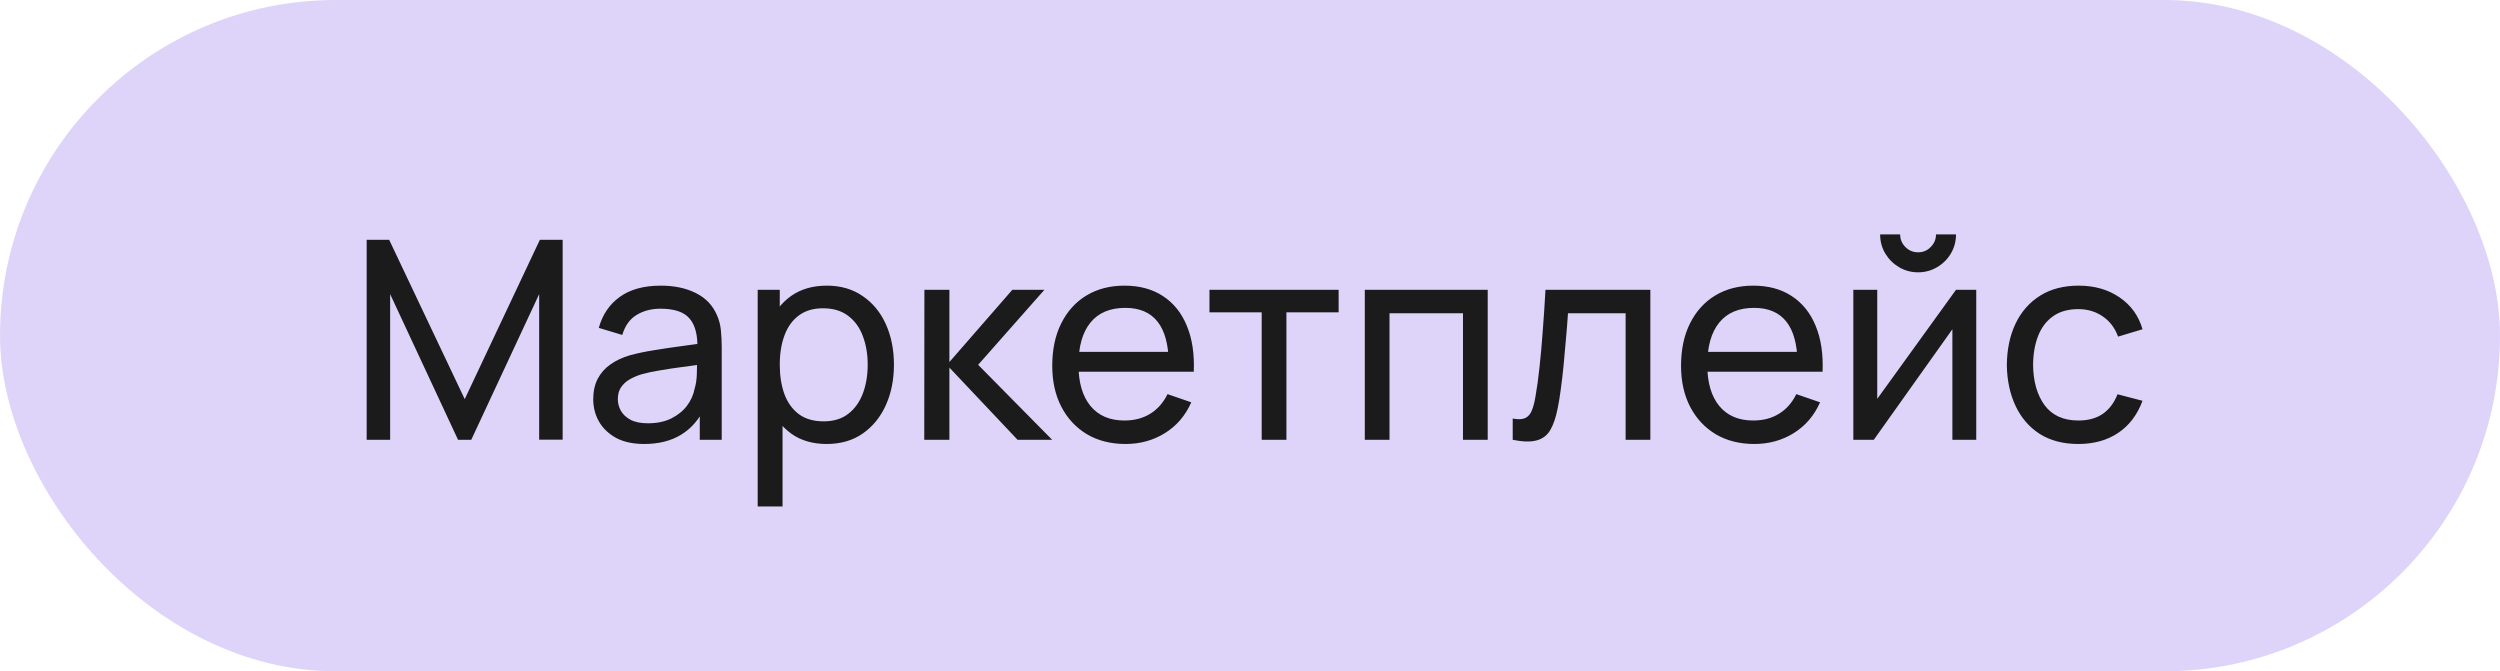
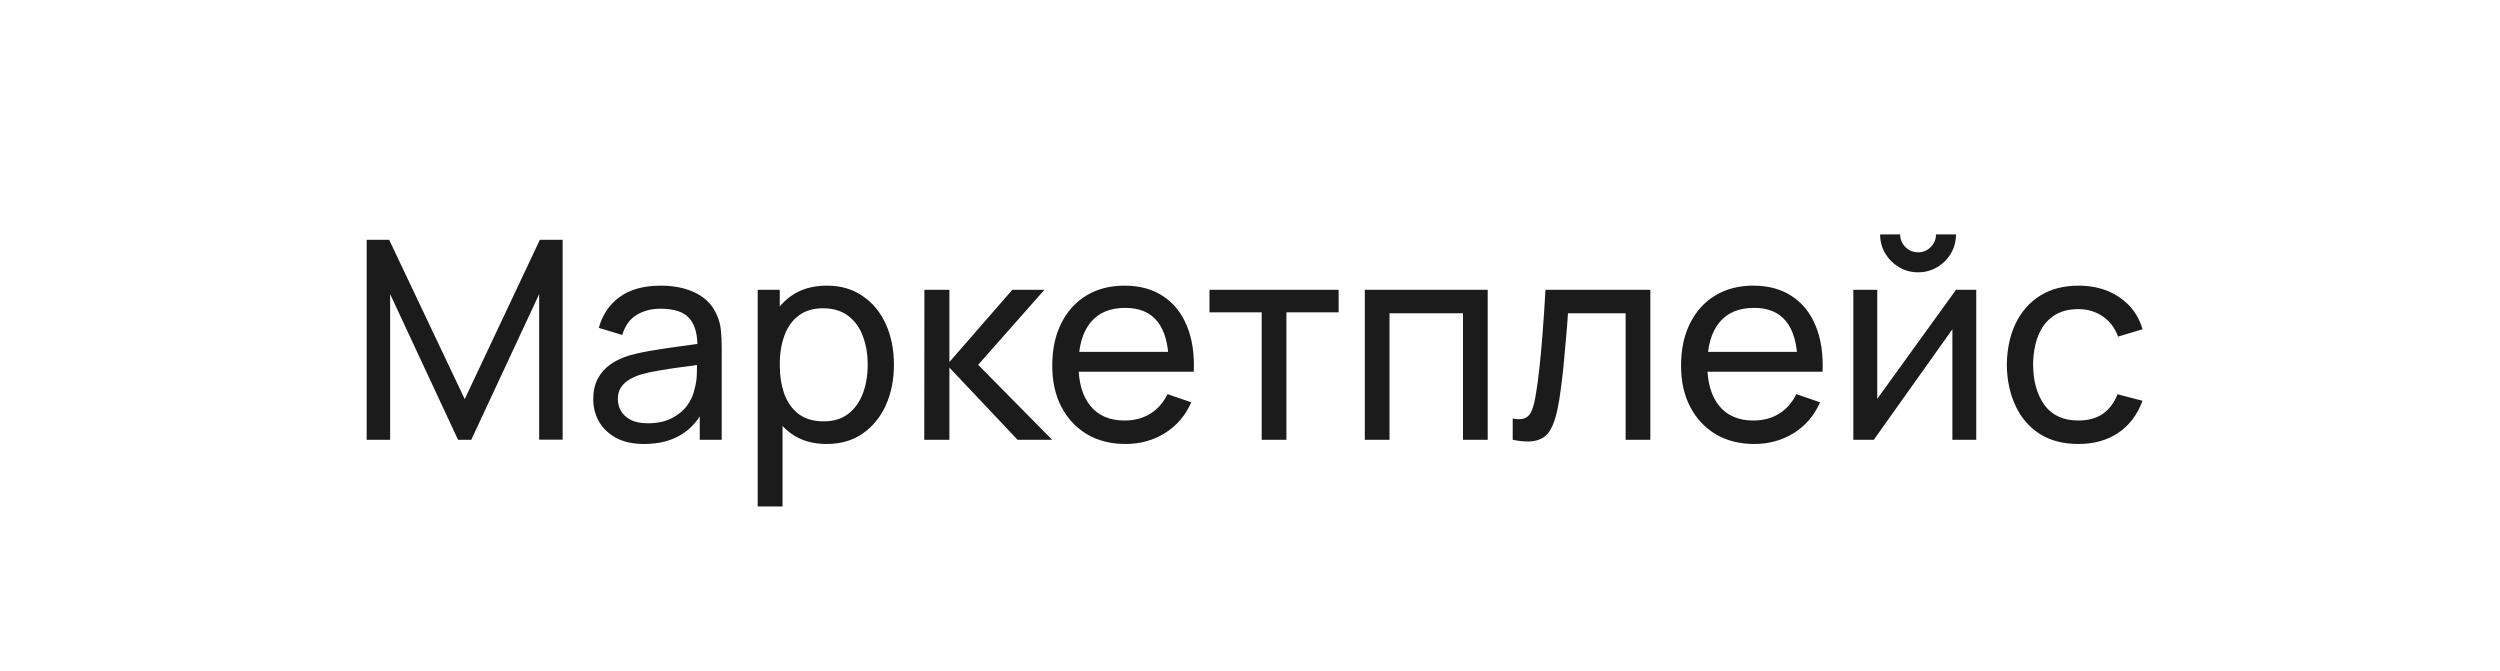
<svg xmlns="http://www.w3.org/2000/svg" width="108" height="29" viewBox="0 0 108 29" fill="none">
-   <rect width="108" height="29" rx="14.5" fill="#5C2BE2" fill-opacity="0.2" />
  <path d="M15.84 19V10.36H16.812L20.076 17.242L23.322 10.36H24.306V18.994H23.292V12.706L20.358 19H19.788L16.854 12.706V19H15.84ZM27.83 19.18C27.346 19.18 26.94 19.092 26.612 18.916C26.288 18.736 26.042 18.5 25.874 18.208C25.71 17.916 25.628 17.596 25.628 17.248C25.628 16.908 25.692 16.614 25.82 16.366C25.952 16.114 26.136 15.906 26.372 15.742C26.608 15.574 26.89 15.442 27.218 15.346C27.526 15.262 27.87 15.19 28.25 15.13C28.634 15.066 29.022 15.008 29.414 14.956C29.806 14.904 30.172 14.854 30.512 14.806L30.128 15.028C30.14 14.452 30.024 14.026 29.78 13.75C29.54 13.474 29.124 13.336 28.532 13.336C28.14 13.336 27.796 13.426 27.5 13.606C27.208 13.782 27.002 14.07 26.882 14.47L25.868 14.164C26.024 13.596 26.326 13.15 26.774 12.826C27.222 12.502 27.812 12.34 28.544 12.34C29.132 12.34 29.636 12.446 30.056 12.658C30.48 12.866 30.784 13.182 30.968 13.606C31.06 13.806 31.118 14.024 31.142 14.26C31.166 14.492 31.178 14.736 31.178 14.992V19H30.23V17.446L30.452 17.59C30.208 18.114 29.866 18.51 29.426 18.778C28.99 19.046 28.458 19.18 27.83 19.18ZM27.992 18.286C28.376 18.286 28.708 18.218 28.988 18.082C29.272 17.942 29.5 17.76 29.672 17.536C29.844 17.308 29.956 17.06 30.008 16.792C30.068 16.592 30.1 16.37 30.104 16.126C30.112 15.878 30.116 15.688 30.116 15.556L30.488 15.718C30.14 15.766 29.798 15.812 29.462 15.856C29.126 15.9 28.808 15.948 28.508 16C28.208 16.048 27.938 16.106 27.698 16.174C27.522 16.23 27.356 16.302 27.2 16.39C27.048 16.478 26.924 16.592 26.828 16.732C26.736 16.868 26.69 17.038 26.69 17.242C26.69 17.418 26.734 17.586 26.822 17.746C26.914 17.906 27.054 18.036 27.242 18.136C27.434 18.236 27.684 18.286 27.992 18.286ZM35.714 19.18C35.106 19.18 34.594 19.03 34.178 18.73C33.762 18.426 33.446 18.016 33.23 17.5C33.018 16.98 32.912 16.398 32.912 15.754C32.912 15.102 33.018 14.518 33.23 14.002C33.446 13.486 33.762 13.08 34.178 12.784C34.598 12.488 35.112 12.34 35.72 12.34C36.32 12.34 36.836 12.49 37.268 12.79C37.704 13.086 38.038 13.492 38.27 14.008C38.502 14.524 38.618 15.106 38.618 15.754C38.618 16.402 38.502 16.984 38.27 17.5C38.038 18.016 37.704 18.426 37.268 18.73C36.836 19.03 36.318 19.18 35.714 19.18ZM32.732 21.88V12.52H33.686V17.29H33.806V21.88H32.732ZM35.582 18.202C36.01 18.202 36.364 18.094 36.644 17.878C36.924 17.662 37.134 17.37 37.274 17.002C37.414 16.63 37.484 16.214 37.484 15.754C37.484 15.298 37.414 14.886 37.274 14.518C37.138 14.15 36.926 13.858 36.638 13.642C36.354 13.426 35.992 13.318 35.552 13.318C35.132 13.318 34.784 13.422 34.508 13.63C34.232 13.834 34.026 14.12 33.89 14.488C33.754 14.852 33.686 15.274 33.686 15.754C33.686 16.226 33.752 16.648 33.884 17.02C34.02 17.388 34.228 17.678 34.508 17.89C34.788 18.098 35.146 18.202 35.582 18.202ZM39.928 19L39.934 12.52H41.014V15.64L43.732 12.52H45.118L42.256 15.76L45.454 19H43.96L41.014 15.88V19H39.928ZM48.625 19.18C47.989 19.18 47.433 19.04 46.957 18.76C46.485 18.476 46.117 18.082 45.853 17.578C45.589 17.07 45.457 16.478 45.457 15.802C45.457 15.094 45.587 14.482 45.847 13.966C46.107 13.446 46.469 13.046 46.933 12.766C47.401 12.482 47.949 12.34 48.577 12.34C49.229 12.34 49.783 12.49 50.239 12.79C50.699 13.09 51.043 13.518 51.271 14.074C51.503 14.63 51.603 15.292 51.571 16.06H50.491V15.676C50.479 14.88 50.317 14.286 50.005 13.894C49.693 13.498 49.229 13.3 48.613 13.3C47.953 13.3 47.451 13.512 47.107 13.936C46.763 14.36 46.591 14.968 46.591 15.76C46.591 16.524 46.763 17.116 47.107 17.536C47.451 17.956 47.941 18.166 48.577 18.166C49.005 18.166 49.377 18.068 49.693 17.872C50.009 17.676 50.257 17.394 50.437 17.026L51.463 17.38C51.211 17.952 50.831 18.396 50.323 18.712C49.819 19.024 49.253 19.18 48.625 19.18ZM46.231 16.06V15.202H51.019V16.06H46.231ZM54.505 19V13.492H52.249V12.52H57.829V13.492H55.573V19H54.505ZM58.959 19V12.52H64.269V19H63.201V13.534H60.027V19H58.959ZM65.349 19V18.082C65.589 18.126 65.771 18.118 65.895 18.058C66.023 17.994 66.117 17.884 66.177 17.728C66.241 17.568 66.293 17.368 66.333 17.128C66.401 16.748 66.459 16.324 66.507 15.856C66.559 15.388 66.605 14.876 66.645 14.32C66.689 13.76 66.729 13.16 66.765 12.52H71.295V19H70.227V13.534H67.737C67.713 13.902 67.683 14.28 67.647 14.668C67.615 15.056 67.581 15.434 67.545 15.802C67.509 16.166 67.469 16.506 67.425 16.822C67.385 17.134 67.341 17.404 67.293 17.632C67.217 18.024 67.111 18.338 66.975 18.574C66.839 18.806 66.643 18.956 66.387 19.024C66.131 19.096 65.785 19.088 65.349 19ZM75.789 19.18C75.153 19.18 74.597 19.04 74.121 18.76C73.649 18.476 73.281 18.082 73.017 17.578C72.753 17.07 72.621 16.478 72.621 15.802C72.621 15.094 72.751 14.482 73.011 13.966C73.271 13.446 73.633 13.046 74.097 12.766C74.565 12.482 75.113 12.34 75.741 12.34C76.393 12.34 76.947 12.49 77.403 12.79C77.863 13.09 78.207 13.518 78.435 14.074C78.667 14.63 78.767 15.292 78.735 16.06H77.655V15.676C77.643 14.88 77.481 14.286 77.169 13.894C76.857 13.498 76.393 13.3 75.777 13.3C75.117 13.3 74.615 13.512 74.271 13.936C73.927 14.36 73.755 14.968 73.755 15.76C73.755 16.524 73.927 17.116 74.271 17.536C74.615 17.956 75.105 18.166 75.741 18.166C76.169 18.166 76.541 18.068 76.857 17.872C77.173 17.676 77.421 17.394 77.601 17.026L78.627 17.38C78.375 17.952 77.995 18.396 77.487 18.712C76.983 19.024 76.417 19.18 75.789 19.18ZM73.395 16.06V15.202H78.183V16.06H73.395ZM82.861 11.764C82.561 11.764 82.287 11.69 82.038 11.542C81.79 11.394 81.593 11.198 81.445 10.954C81.296 10.706 81.222 10.43 81.222 10.126H82.087C82.087 10.338 82.162 10.52 82.314 10.672C82.466 10.824 82.648 10.9 82.861 10.9C83.076 10.9 83.258 10.824 83.406 10.672C83.558 10.52 83.635 10.338 83.635 10.126H84.499C84.499 10.43 84.424 10.706 84.276 10.954C84.132 11.198 83.934 11.394 83.683 11.542C83.434 11.69 83.16 11.764 82.861 11.764ZM85.374 12.52V19H84.343V14.224L80.947 19H80.064V12.52H81.097V17.23L84.499 12.52H85.374ZM89.785 19.18C89.129 19.18 88.571 19.034 88.111 18.742C87.655 18.446 87.307 18.04 87.067 17.524C86.827 17.008 86.703 16.42 86.695 15.76C86.703 15.084 86.829 14.49 87.073 13.978C87.321 13.462 87.675 13.06 88.135 12.772C88.595 12.484 89.149 12.34 89.797 12.34C90.481 12.34 91.069 12.508 91.561 12.844C92.057 13.18 92.389 13.64 92.557 14.224L91.501 14.542C91.365 14.166 91.143 13.874 90.835 13.666C90.531 13.458 90.181 13.354 89.785 13.354C89.341 13.354 88.975 13.458 88.687 13.666C88.399 13.87 88.185 14.154 88.045 14.518C87.905 14.878 87.833 15.292 87.829 15.76C87.837 16.48 88.003 17.062 88.327 17.506C88.655 17.946 89.141 18.166 89.785 18.166C90.209 18.166 90.561 18.07 90.841 17.878C91.121 17.682 91.333 17.4 91.477 17.032L92.557 17.314C92.333 17.918 91.983 18.38 91.507 18.7C91.031 19.02 90.457 19.18 89.785 19.18Z" fill="#1B1B1B" />
</svg>